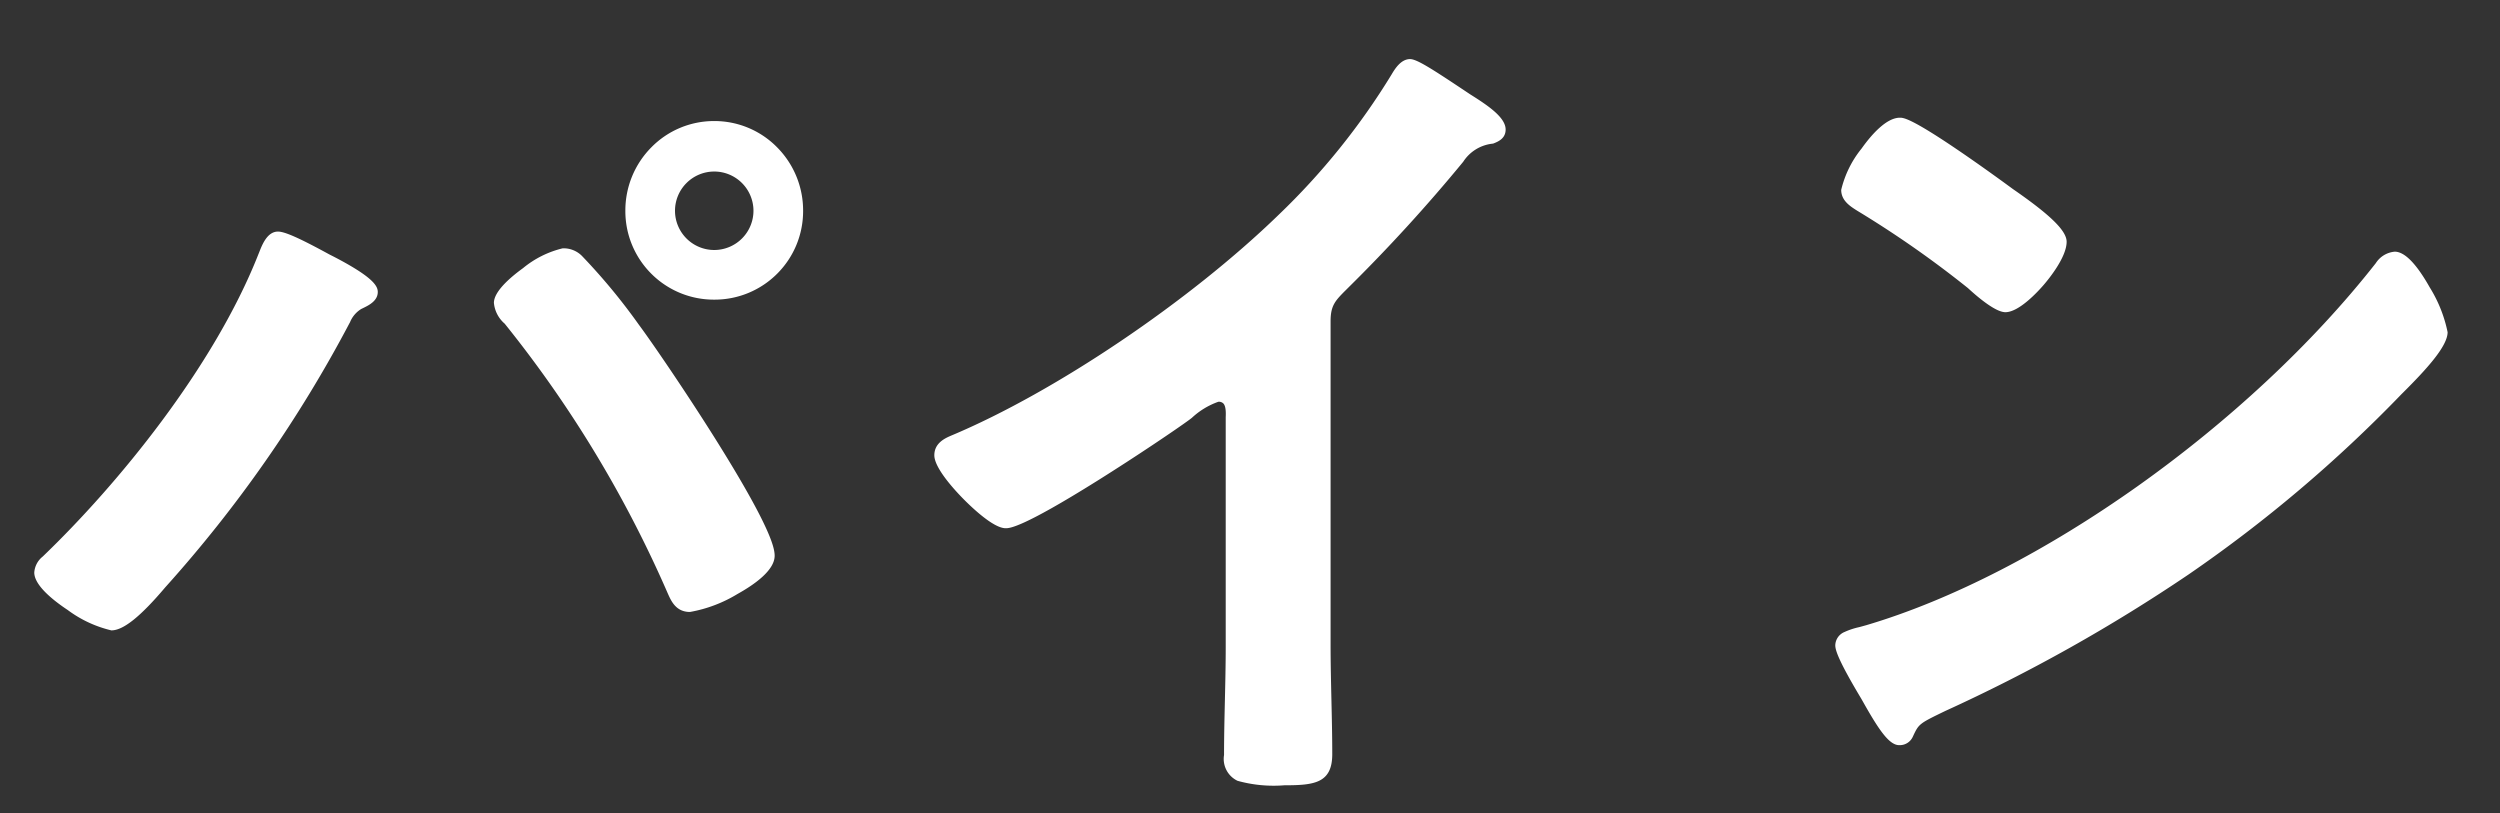
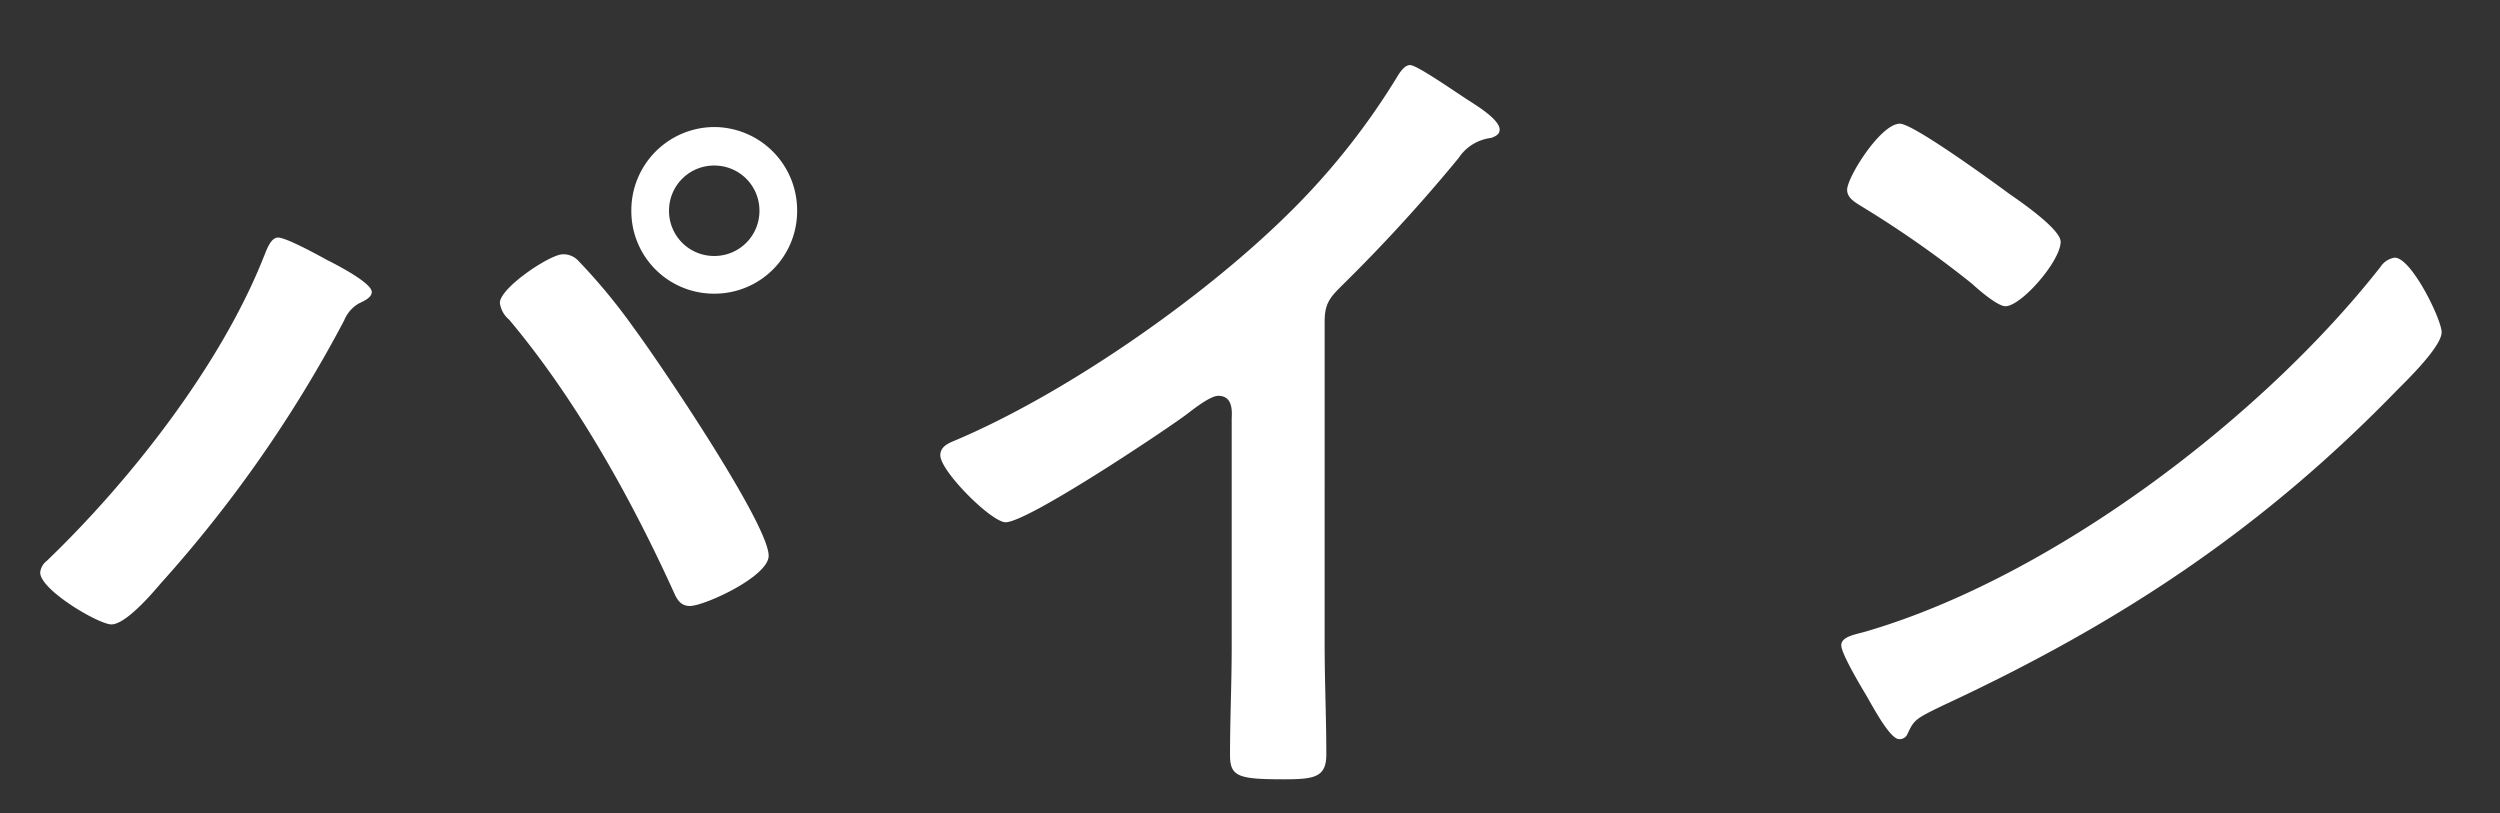
<svg xmlns="http://www.w3.org/2000/svg" width="209" height="68" viewBox="0 0 209 68">
  <rect x="0" y="0" width="209" height="68" fill="#333333" stroke="none" />
  <defs>
    <clipPath id="b">
      <rect width="209" height="68" />
    </clipPath>
  </defs>
  <g id="a" clip-path="url(#b)">
    <path d="M-45.29-48.16a3.764,3.764,0,0,1,3.78,3.78,3.764,3.764,0,0,1-3.78,3.78,3.764,3.764,0,0,1-3.78-3.78A3.764,3.764,0,0,1-45.29-48.16Zm0-3.22a6.961,6.961,0,0,0-6.93,7,6.9,6.9,0,0,0,6.93,6.93,6.9,6.9,0,0,0,6.93-6.93A6.961,6.961,0,0,0-45.29-51.38ZM-57.96-40.74c-1.05,0-5.25,2.8-5.25,4.06a2.163,2.163,0,0,0,.77,1.4c5.53,6.58,10.15,14.84,13.72,22.68.28.63.56,1.26,1.4,1.26,1.19,0,6.58-2.45,6.58-4.2,0-2.66-9.24-16.31-11.27-19.04a49.291,49.291,0,0,0-4.69-5.67A1.687,1.687,0,0,0-57.96-40.74Zm-23.8-1.4c-.63,0-.98,1.12-1.19,1.61-3.57,9.03-11.13,18.69-18.13,25.41a1.417,1.417,0,0,0-.56.98c0,1.47,4.9,4.34,5.95,4.34,1.19,0,3.36-2.52,4.13-3.43A108.555,108.555,0,0,0-76.23-35.21a2.925,2.925,0,0,1,1.19-1.4c.42-.21,1.12-.49,1.12-.98,0-.77-3.01-2.31-3.71-2.66C-78.4-40.67-81.06-42.14-81.76-42.14Zm87.5,7c0-1.61.56-2.1,1.61-3.15a136.412,136.412,0,0,0,9.59-10.5,3.785,3.785,0,0,1,2.73-1.68c.35-.14.7-.28.7-.7,0-.84-1.96-2.03-2.73-2.52-2.1-1.4-4.27-2.87-4.76-2.87s-.91.7-1.12,1.05A59.331,59.331,0,0,1,2.24-43.68c-7.07,6.86-18.34,14.7-27.51,18.55-.49.21-1.12.49-1.12,1.19,0,1.33,4.27,5.6,5.46,5.6,1.82,0,12.95-7.42,15.05-8.96.56-.42,2.03-1.61,2.73-1.61,1.33,0,1.12,1.54,1.12,1.96V-7.91c0,3.01-.14,6.02-.14,9.03,0,1.82.7,2.03,4.55,2.03,2.59,0,3.5-.21,3.5-2.1,0-3.01-.14-6.09-.14-9.17ZM95.2-40.46a1.718,1.718,0,0,0-1.19.77C84.07-27.02,66.57-13.79,51.1-9.24c-.91.28-2.17.42-2.17,1.19,0,.7,1.68,3.5,2.1,4.2.49.84,1.96,3.64,2.73,3.64a.7.7,0,0,0,.7-.42c.56-1.19.63-1.26,2.94-2.38C72.17-9.87,84.07-17.71,95.41-29.4c.91-.91,3.71-3.64,3.71-4.83C99.12-35.28,96.6-40.46,95.2-40.46ZM53.83-51.66c-1.61,0-4.41,4.48-4.41,5.53,0,.63.56.98,1.12,1.33a87.308,87.308,0,0,1,9.31,6.51c.91.84,2.24,1.89,2.8,1.89,1.33,0,4.62-3.78,4.62-5.39,0-1.05-3.36-3.36-4.27-3.99C61.67-46.76,54.95-51.66,53.83-51.66Z" transform="translate(105 62)" fill="#fff" />
-     <path d="M12.88-57.06c.556,0,1.778.779,4.643,2.691l.39.26.135.085c1.428.9,2.823,1.868,2.823,2.854,0,.759-.635,1.012-1.014,1.164L19.829-50l-.028.008a3.346,3.346,0,0,0-2.476,1.515A137.1,137.1,0,0,1,7.7-37.936l-.126.126c-.946.943-1.337,1.333-1.337,2.67V-8.12c0,1.543.036,3.11.07,4.626.034,1.5.07,3.042.07,4.544,0,2.425-1.511,2.6-4,2.6a11.282,11.282,0,0,1-3.915-.373A2.022,2.022,0,0,1-2.67,1.12c0-1.511.036-3.044.07-4.527s.07-3,.07-4.5V-26.95c0-.052,0-.11,0-.178.012-.291.036-.9-.2-1.144a.522.522,0,0,0-.421-.138,6.342,6.342,0,0,0-2.211,1.343l-.219.167,0,0c-1.083.794-4.434,3.059-7.66,5.078C-19.6-17.84-20.6-17.84-20.93-17.84c-1.008,0-2.806-1.714-3.532-2.45s-2.428-2.578-2.428-3.65c0-1.04.926-1.436,1.423-1.65C-16.8-29.226-5.556-36.812,1.892-44.039a58.274,58.274,0,0,0,9.439-11.727C11.6-56.219,12.107-57.06,12.88-57.06Zm6.63,6.115c.325-.131.36-.17.36-.225,0-.011-.009-.285-.795-.926a16.475,16.475,0,0,0-1.563-1.083l-.15-.1-.395-.263a32.175,32.175,0,0,0-4.1-2.521.672.672,0,0,0-.28.223,4.1,4.1,0,0,0-.4.583,59.259,59.259,0,0,1-9.6,11.93c-7.529,7.306-18.905,14.976-27.667,18.654-.562.241-.814.4-.814.729a7.87,7.87,0,0,0,2.139,2.947A7.962,7.962,0,0,0-20.93-18.84c.244,0,1.48-.276,7.155-3.826,3.2-2,6.523-4.248,7.6-5.035l.21-.16A6.29,6.29,0,0,1-3.15-29.41a1.517,1.517,0,0,1,1.142.445,2.523,2.523,0,0,1,.482,1.877c0,.054,0,.1,0,.138V-7.91c0,1.511-.036,3.044-.07,4.527s-.07,3-.07,4.5c0,.866.163,1.082.527,1.238A11.365,11.365,0,0,0,2.38,2.65c2.741,0,3-.283,3-1.6,0-1.491-.035-3.031-.069-4.521C5.276-4.992,5.24-6.565,5.24-8.12V-35.14a4.063,4.063,0,0,1,1.631-3.378L7-38.644a136.191,136.191,0,0,0,9.558-10.465A4.2,4.2,0,0,1,19.51-50.945ZM53.83-52.16c.282,0,.868,0,4.787,2.659,2.048,1.389,4.087,2.882,4.674,3.314l.035.024c3.115,2.156,4.445,3.464,4.445,4.373,0,1.285-1.479,3.1-1.933,3.625S63.795-35.9,62.65-35.9c-.824,0-2.317-1.264-3.136-2.02a86.355,86.355,0,0,0-9.234-6.453l0,0c-.6-.377-1.355-.847-1.355-1.754a8.664,8.664,0,0,1,1.7-3.451C51.463-50.758,52.709-52.16,53.83-52.16ZM62.651-36.9a5.391,5.391,0,0,0,2.429-1.918,6.426,6.426,0,0,0,1.69-2.972c0-.018-.023-.448-1.577-1.738-.919-.762-1.944-1.472-2.437-1.813l-.053-.037c-.567-.418-2.573-1.887-4.6-3.262-3.455-2.347-4.168-2.512-4.278-2.52-.422,0-1.326.672-2.4,2.163A8.6,8.6,0,0,0,49.92-46.13c0,.329.333.561.882.9a87.353,87.353,0,0,1,9.381,6.563l.006.006A7.607,7.607,0,0,0,62.651-36.9ZM-45.29-51.88a7.342,7.342,0,0,1,5.265,2.205A7.493,7.493,0,0,1-37.86-44.38a7.387,7.387,0,0,1-2.168,5.262A7.387,7.387,0,0,1-45.29-36.95a7.387,7.387,0,0,1-5.262-2.168A7.387,7.387,0,0,1-52.72-44.38a7.493,7.493,0,0,1,2.165-5.295A7.342,7.342,0,0,1-45.29-51.88Zm0,13.93a6.437,6.437,0,0,0,6.43-6.43,6.473,6.473,0,0,0-6.43-6.5,6.473,6.473,0,0,0-6.43,6.5A6.437,6.437,0,0,0-45.29-37.95Zm0-10.71a4.255,4.255,0,0,1,3.031,1.249A4.255,4.255,0,0,1-41.01-44.38a4.255,4.255,0,0,1-1.249,3.031A4.255,4.255,0,0,1-45.29-40.1a4.255,4.255,0,0,1-3.031-1.249A4.255,4.255,0,0,1-49.57-44.38a4.255,4.255,0,0,1,1.249-3.031A4.255,4.255,0,0,1-45.29-48.66Zm0,7.56a3.284,3.284,0,0,0,3.28-3.28,3.284,3.284,0,0,0-3.28-3.28,3.284,3.284,0,0,0-3.28,3.28A3.284,3.284,0,0,0-45.29-41.1Zm-36.47-1.54c.567,0,1.8.549,4.264,1.894l.1.053c.461.231,1.346.689,2.151,1.192,1.61,1.007,1.827,1.531,1.827,1.911,0,.751-.758,1.118-1.26,1.361l-.127.062a2.324,2.324,0,0,0-.935,1.108l-.049.088A108.907,108.907,0,0,1-91.184-12.9c-2.079,2.456-3.511,3.6-4.506,3.6A9.955,9.955,0,0,1-99.335-11c-1.279-.85-2.8-2.085-2.8-3.138a1.862,1.862,0,0,1,.706-1.334l.007-.007c6.261-6.01,14.28-15.8,18.011-25.233l.005-.013c.026-.062.055-.134.086-.212C-83.07-41.575-82.645-42.64-81.76-42.64Zm7.336,5.069c-.132-.273-1.149-1.092-3.429-2.232l-.016-.008-.106-.058c-2.926-1.6-3.621-1.771-3.785-1.771-.022,0-.116.048-.253.26a4.977,4.977,0,0,0-.382.811c-.034.085-.065.163-.093.229a62.609,62.609,0,0,1-7.838,13.676,92.779,92.779,0,0,1-10.405,11.9c-.254.254-.409.421-.409.622,0,.255.493,1.065,2.358,2.3A10.061,10.061,0,0,0-95.69-10.3c.171,0,.7-.121,1.879-1.237a25.467,25.467,0,0,0,1.869-2.016l.013-.014A107.888,107.888,0,0,0-76.672-35.445l.055-.1a3.221,3.221,0,0,1,1.334-1.5l.019-.01.148-.073C-74.579-37.389-74.447-37.514-74.424-37.571ZM-57.96-41.24a2.169,2.169,0,0,1,1.592.616,50.728,50.728,0,0,1,4.762,5.75c1.1,1.478,3.937,5.624,6.416,9.575,1.443,2.3,2.593,4.256,3.417,5.812,1.375,2.6,1.534,3.5,1.534,3.947,0,1.215-1.686,2.407-3.1,3.193A11.475,11.475,0,0,1-47.32-10.84c-1.165,0-1.565-.9-1.857-1.557A98.9,98.9,0,0,0-62.809-34.942a2.608,2.608,0,0,1-.9-1.738c0-.94,1.326-2.1,2.438-2.907A8.224,8.224,0,0,1-57.96-41.24Zm10.64,29.4a11.161,11.161,0,0,0,3.493-1.381c1.909-1.061,2.587-1.912,2.587-2.319,0-.476-.467-2.327-4.8-9.228-2.468-3.933-5.287-8.052-6.374-9.514l0-.006a48.827,48.827,0,0,0-4.594-5.57l-.024-.018-.021-.021a1.185,1.185,0,0,0-.906-.344,8.152,8.152,0,0,0-2.725,1.462c-1.475,1.071-2.025,1.855-2.025,2.1a1.776,1.776,0,0,0,.624,1.046l.029.032a82.213,82.213,0,0,1,7.642,10.934,124.766,124.766,0,0,1,6.15,11.86C-47.952-12.1-47.791-11.84-47.32-11.84ZM95.2-40.96c.823,0,1.806,1,2.92,2.975a11.417,11.417,0,0,1,1.5,3.755c0,1.178-1.784,3.118-3.712,5.04l-.142.141A115.785,115.785,0,0,1,77.974-13.981,139.659,139.659,0,0,1,57.614-2.558c-2.195,1.064-2.195,1.065-2.7,2.141l-.005.011a1.194,1.194,0,0,1-1.147.7C52.949.29,52.1-.938,50.822-3.2c-.087-.154-.162-.287-.222-.391C48.677-6.8,48.43-7.66,48.43-8.05a1.235,1.235,0,0,1,.78-1.119,5.988,5.988,0,0,1,1.207-.4c.19-.049.37-.1.536-.147l.006,0C65.427-13.975,82.969-26.426,93.617-40A2.087,2.087,0,0,1,95.2-40.96ZM54.011-.849c.637-1.352.871-1.5,3.171-2.611l.007,0C72.752-10.692,84.429-18.8,95.051-29.748l.005-.005L95.2-29.9c.52-.518,1.391-1.386,2.14-2.272,1.186-1.4,1.278-1.931,1.278-2.06a11.438,11.438,0,0,0-1.37-3.263c-1.142-2.024-1.867-2.467-2.05-2.467-.152,0-.415.1-.8.582A99.2,99.2,0,0,1,74.922-21.015C66.856-15.183,58.669-10.946,51.246-8.762c-.187.058-.386.109-.579.159-.463.12-1.237.32-1.237.553,0,.1.116.754,2.029,3.943l0,.005c.062.107.141.245.231.406.282.5.708,1.255,1.135,1.888.616.914.9,1.074.955,1.1A.206.206,0,0,0,54.011-.849Z" transform="translate(105 62)" fill="#fff" />
  </g>
</svg>